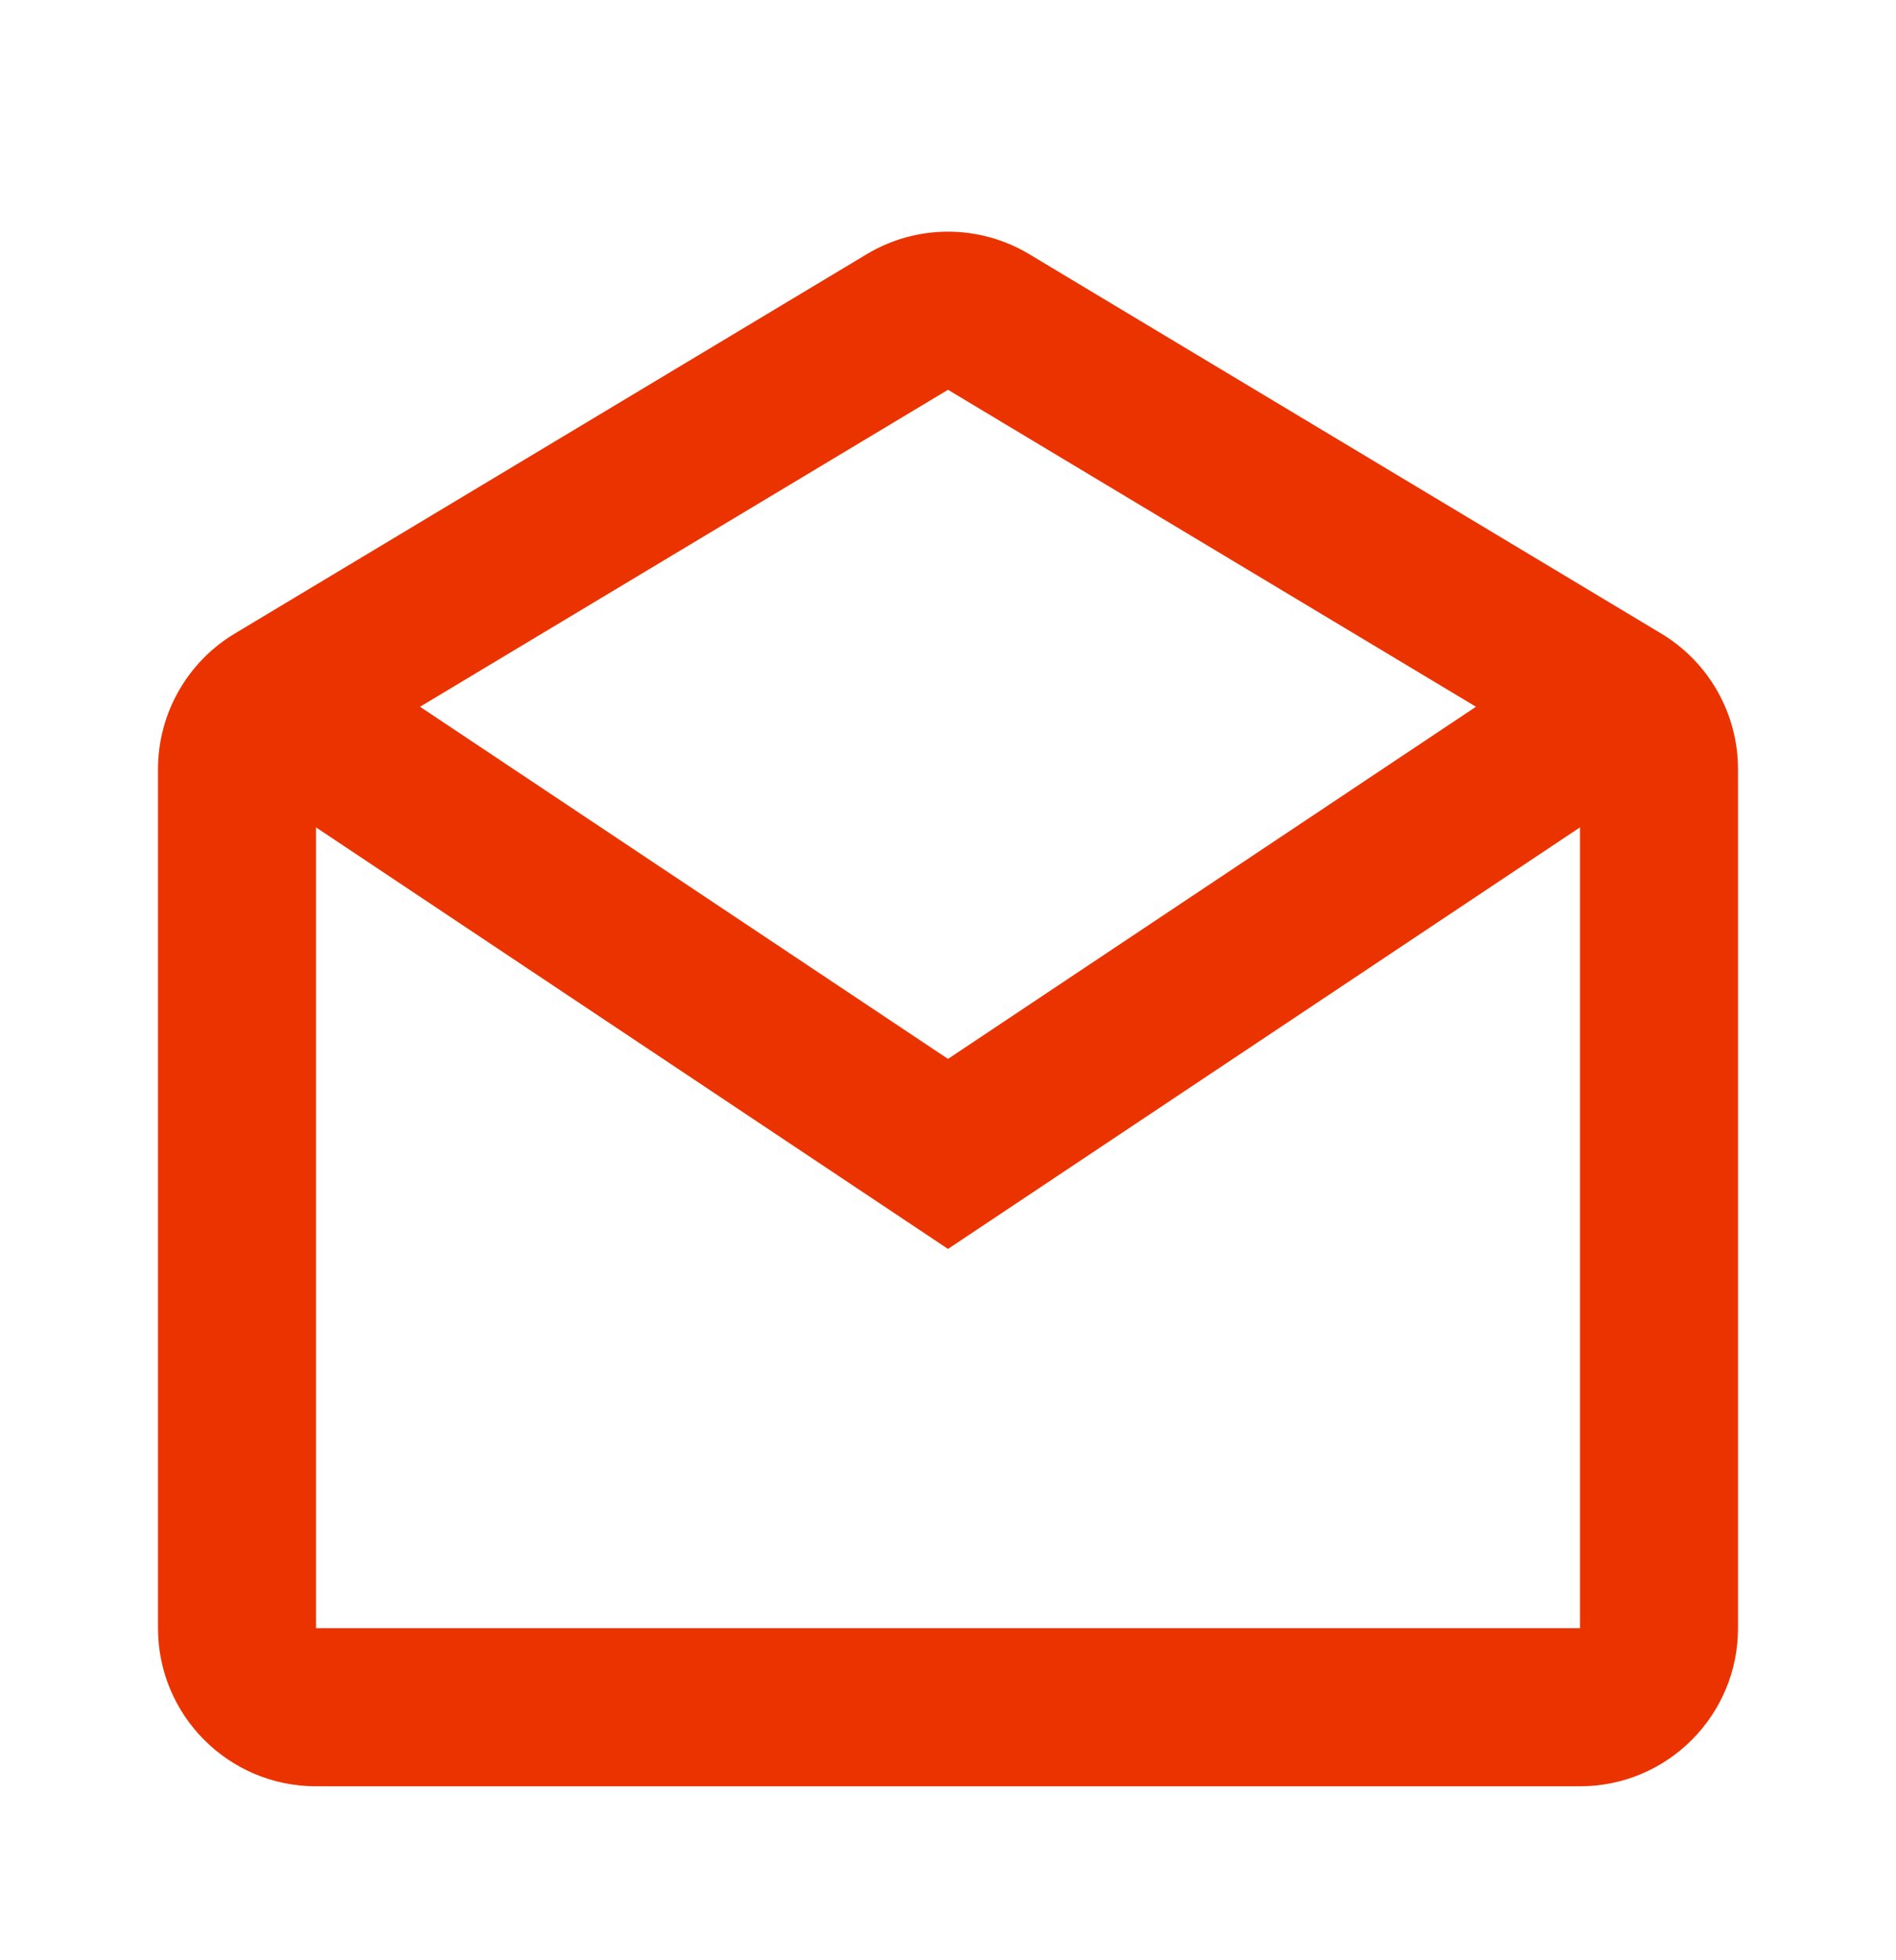
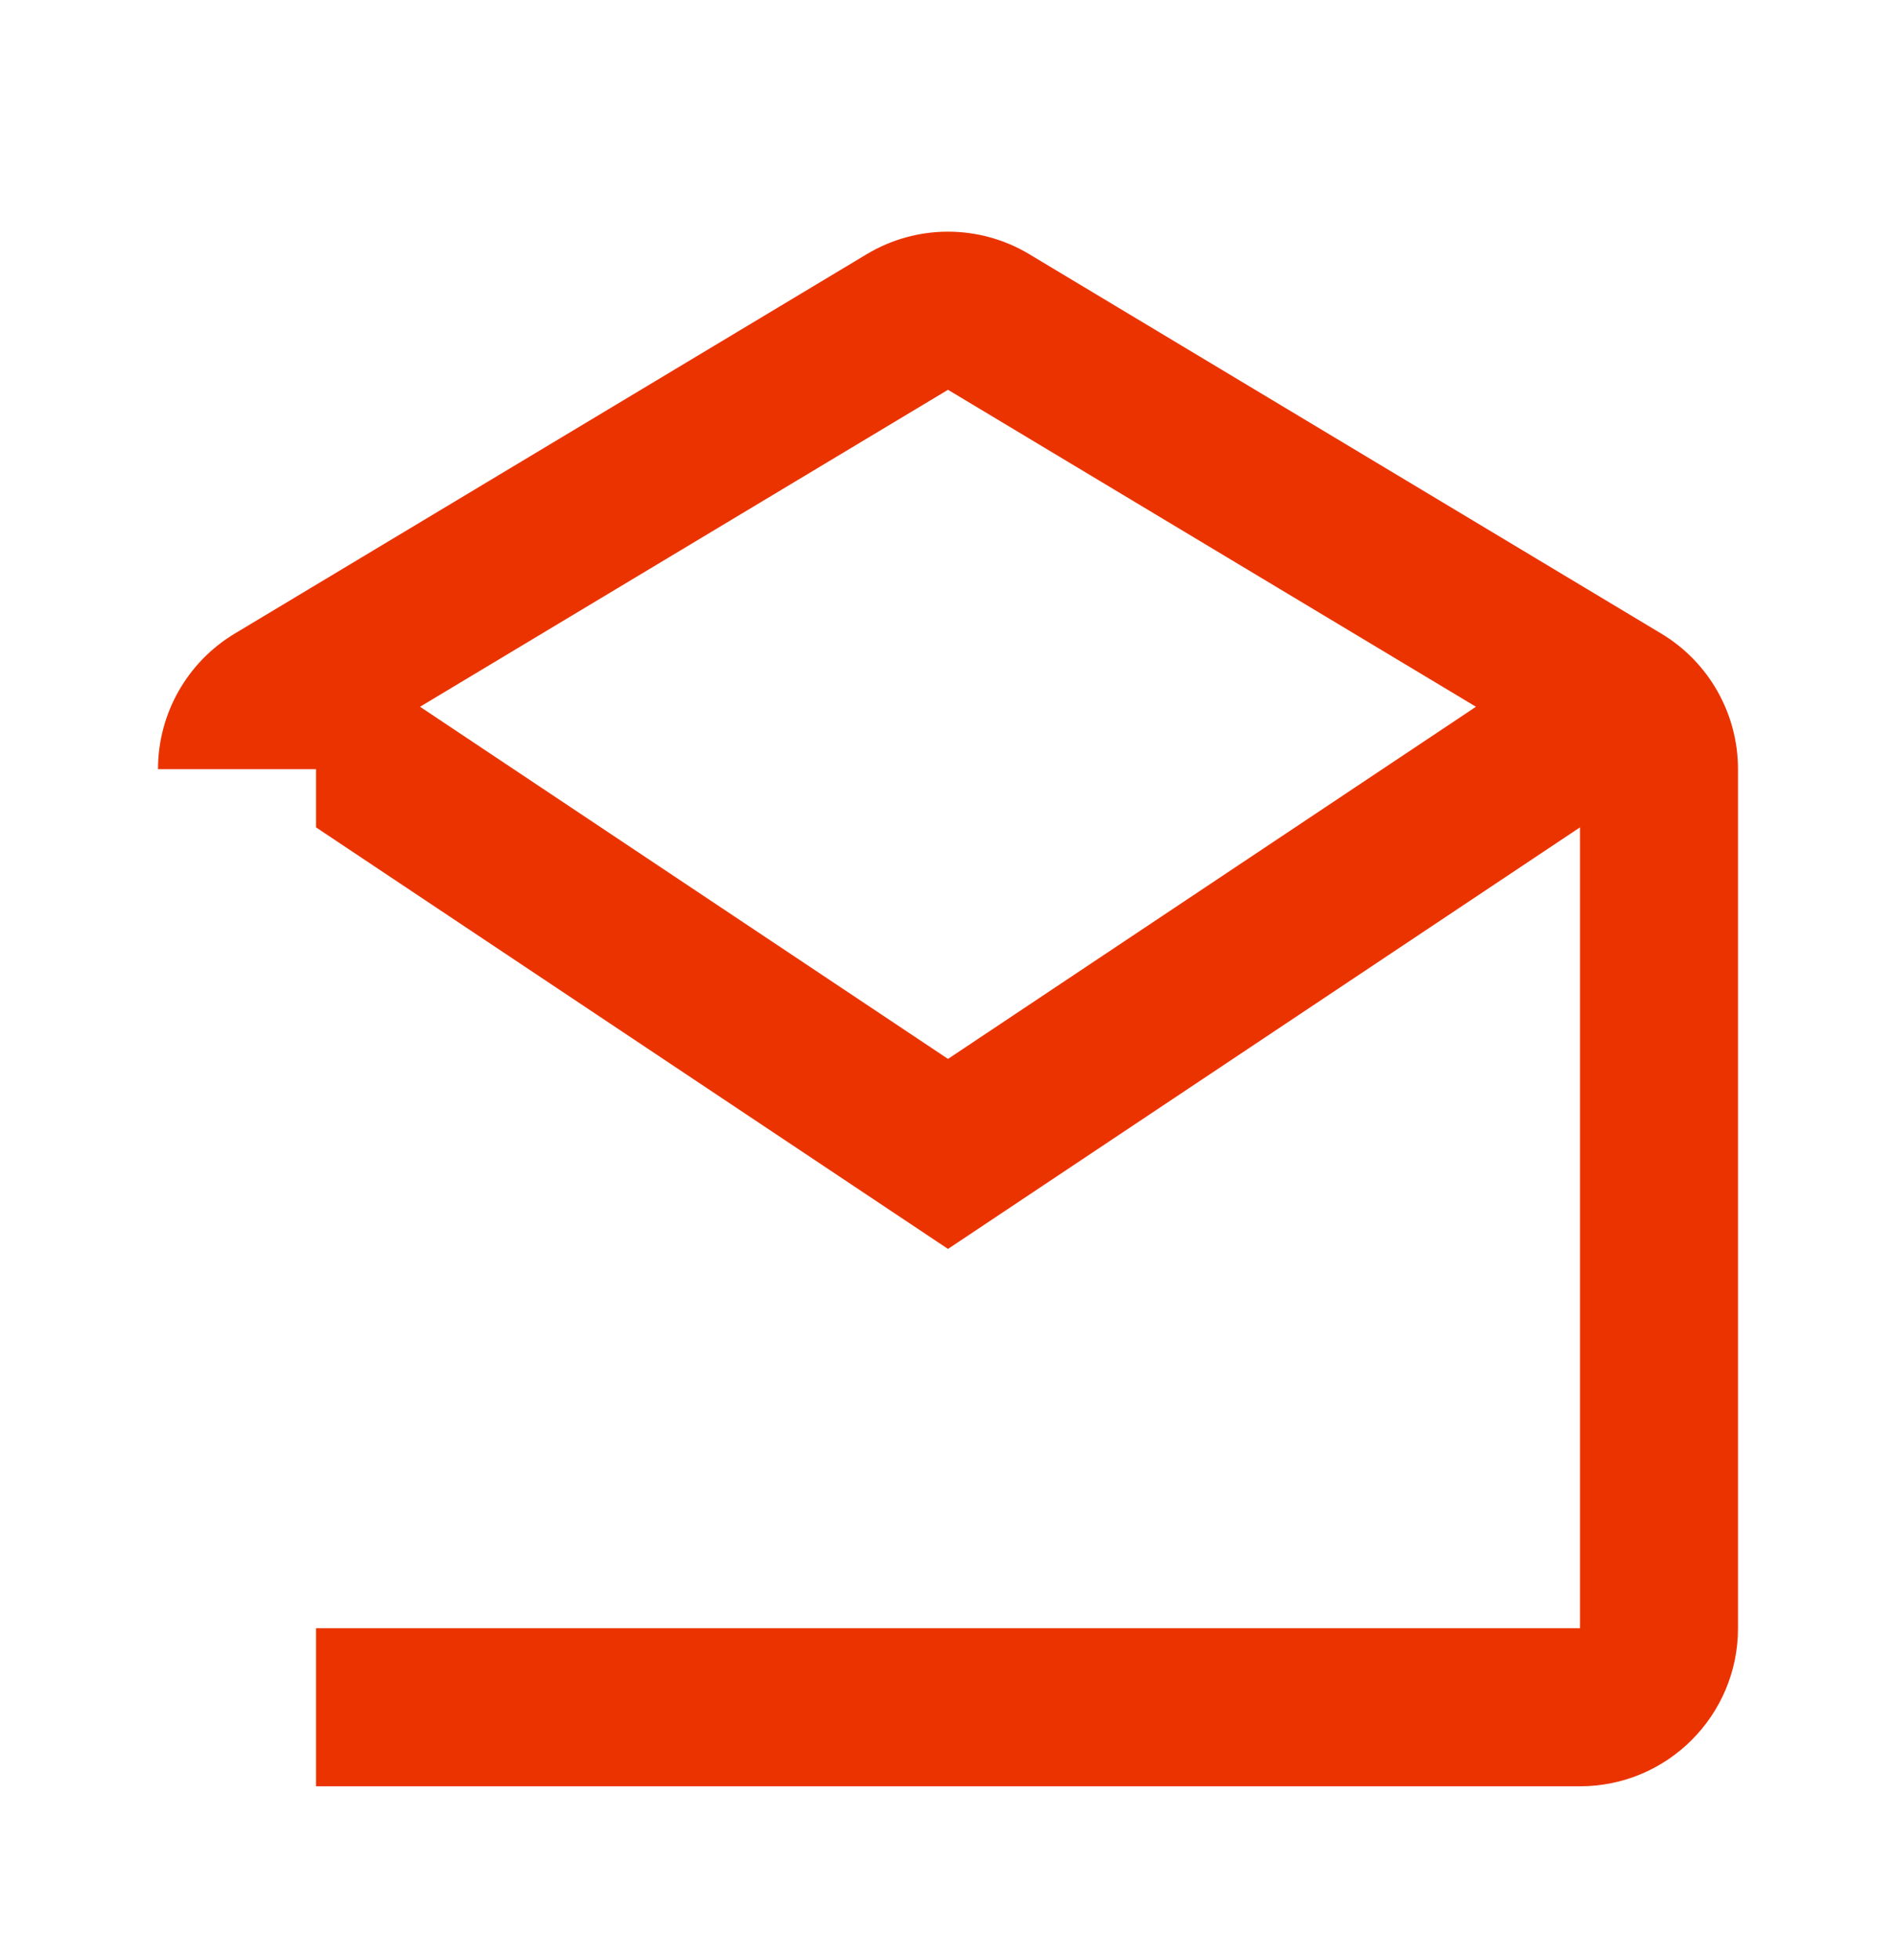
<svg xmlns="http://www.w3.org/2000/svg" width="30" height="31" viewBox="0 0 30 31" fill="none">
-   <path fill-rule="evenodd" clip-rule="evenodd" d="M2.5 12.164C2.5 11.286 2.961 10.472 3.714 10.02L13.714 4.02C14.505 3.545 15.495 3.545 16.286 4.02L26.286 10.02C27.039 10.472 27.5 11.286 27.5 12.164V25.749C27.5 27.129 26.381 28.249 25 28.249H5C3.619 28.249 2.5 27.129 2.5 25.749V12.164ZM25 13.084V25.749H5V13.084L15 19.751L25 13.084ZM23.354 11.177L15 6.164L6.646 11.177L15 16.746L23.354 11.177Z" fill="#EB3300" />
+   <path fill-rule="evenodd" clip-rule="evenodd" d="M2.5 12.164C2.5 11.286 2.961 10.472 3.714 10.02L13.714 4.02C14.505 3.545 15.495 3.545 16.286 4.02L26.286 10.02C27.039 10.472 27.5 11.286 27.5 12.164V25.749C27.5 27.129 26.381 28.249 25 28.249H5V12.164ZM25 13.084V25.749H5V13.084L15 19.751L25 13.084ZM23.354 11.177L15 6.164L6.646 11.177L15 16.746L23.354 11.177Z" fill="#EB3300" />
</svg>